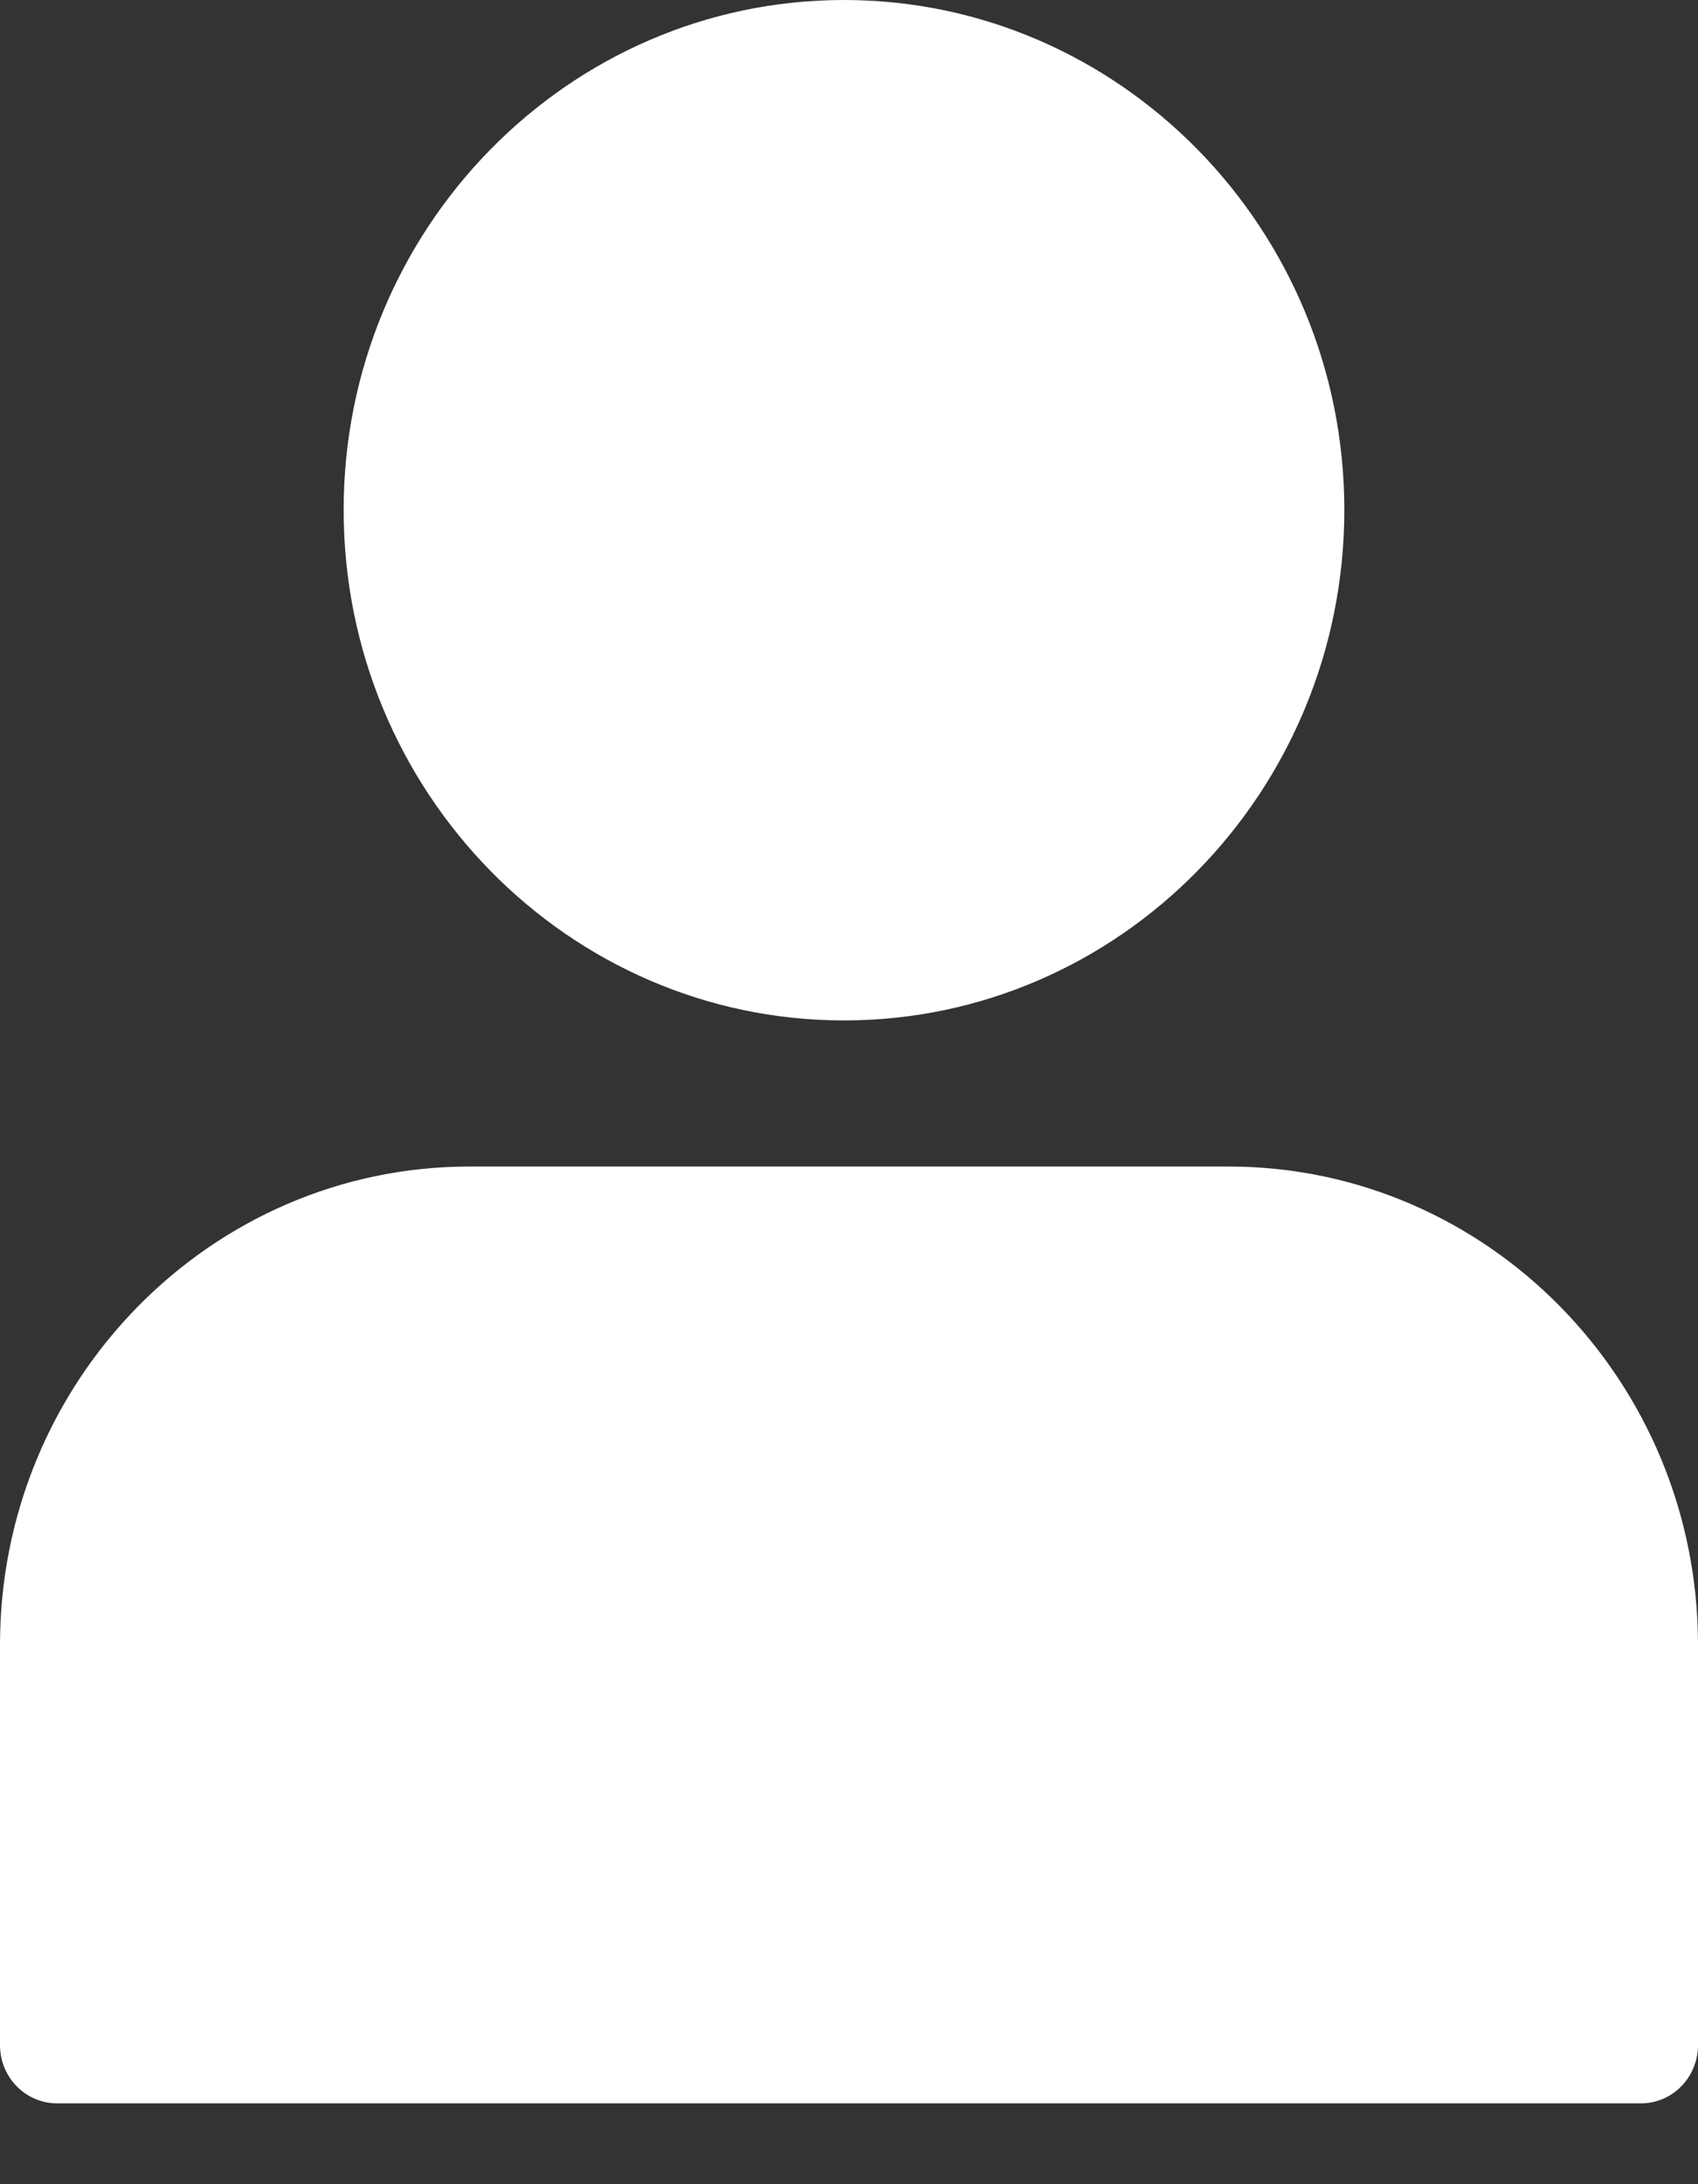
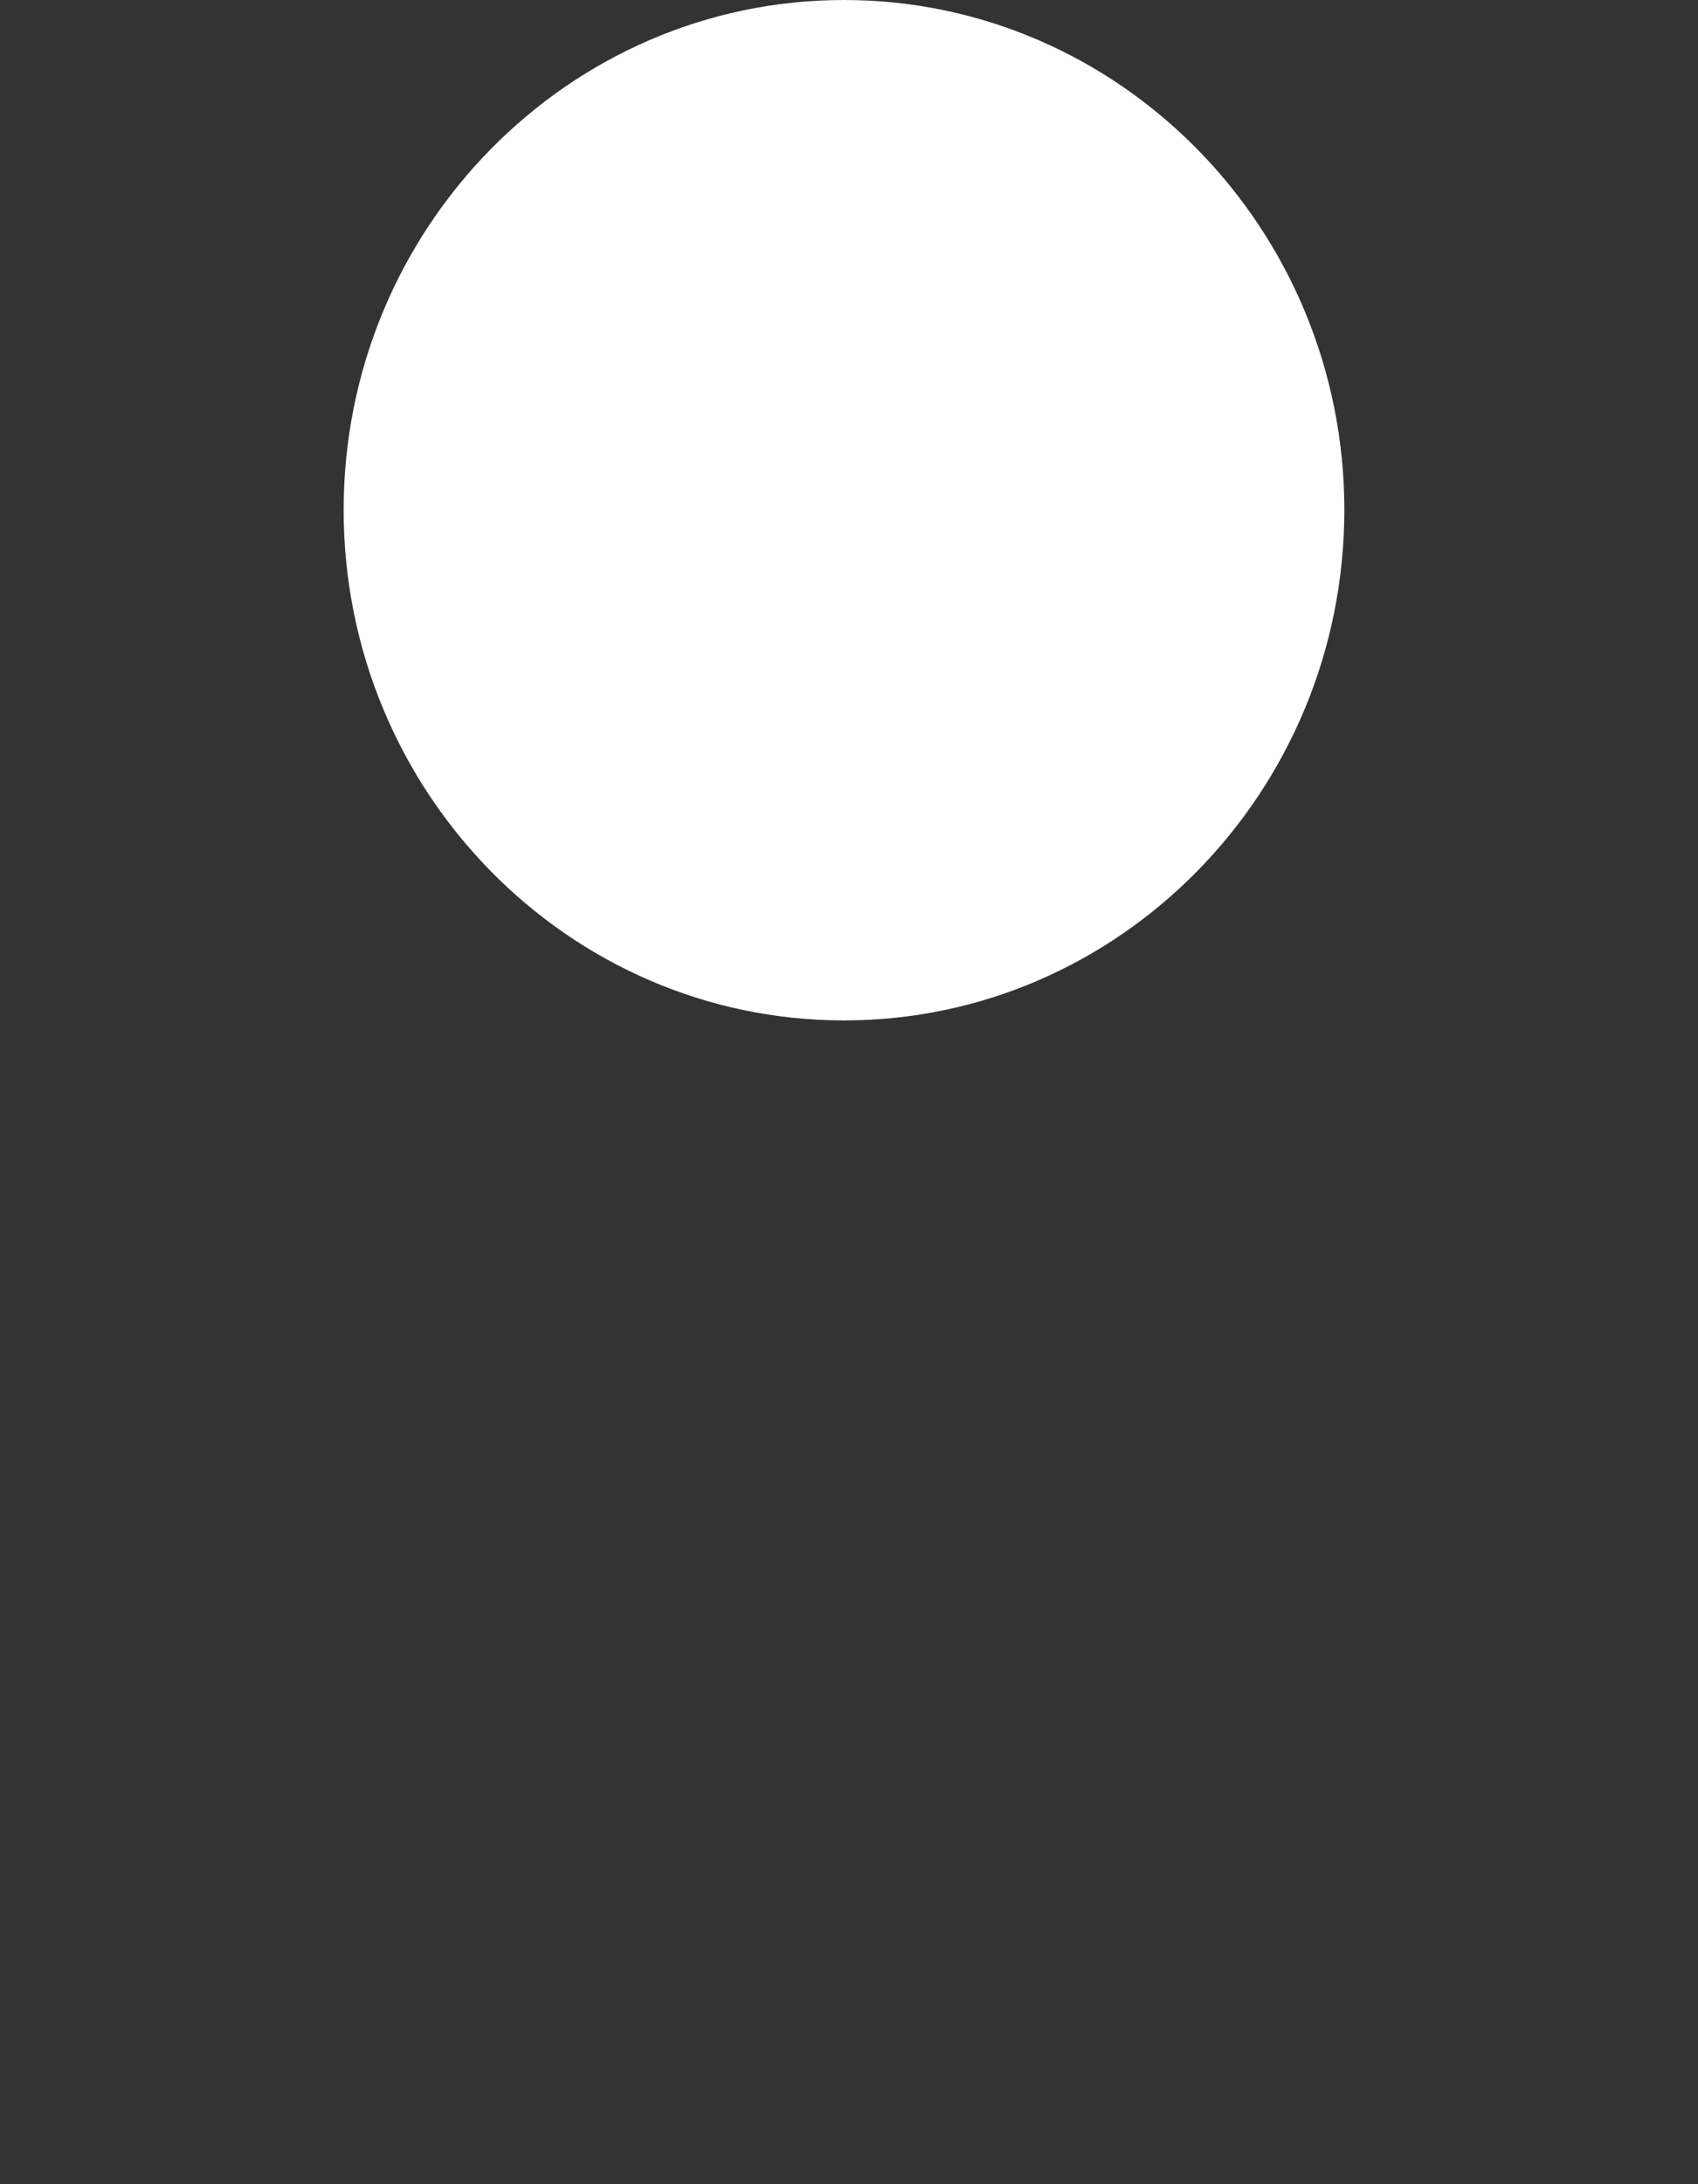
<svg xmlns="http://www.w3.org/2000/svg" width="21" height="27" viewBox="0 0 21 27" fill="none">
  <rect x="0" y="0" width="21" height="27" fill="#333333" stroke="none" />
  <path d="M10.438 12.614C13.851 12.614 16.626 9.783 16.626 6.303C16.626 2.83 13.851 0 10.438 0C7.025 0 4.25 2.83 4.25 6.303C4.25 9.783 7.025 12.614 10.438 12.614Z" fill="white" />
-   <path d="M15.194 14.42H5.806C2.606 14.42 0 17.07 0 20.333V25.279C0 25.683 0.319 26.001 0.708 26.001H20.292C20.681 26.001 21 25.683 21 25.279V20.333C21 17.07 18.395 14.42 15.194 14.42Z" fill="white" />
</svg>